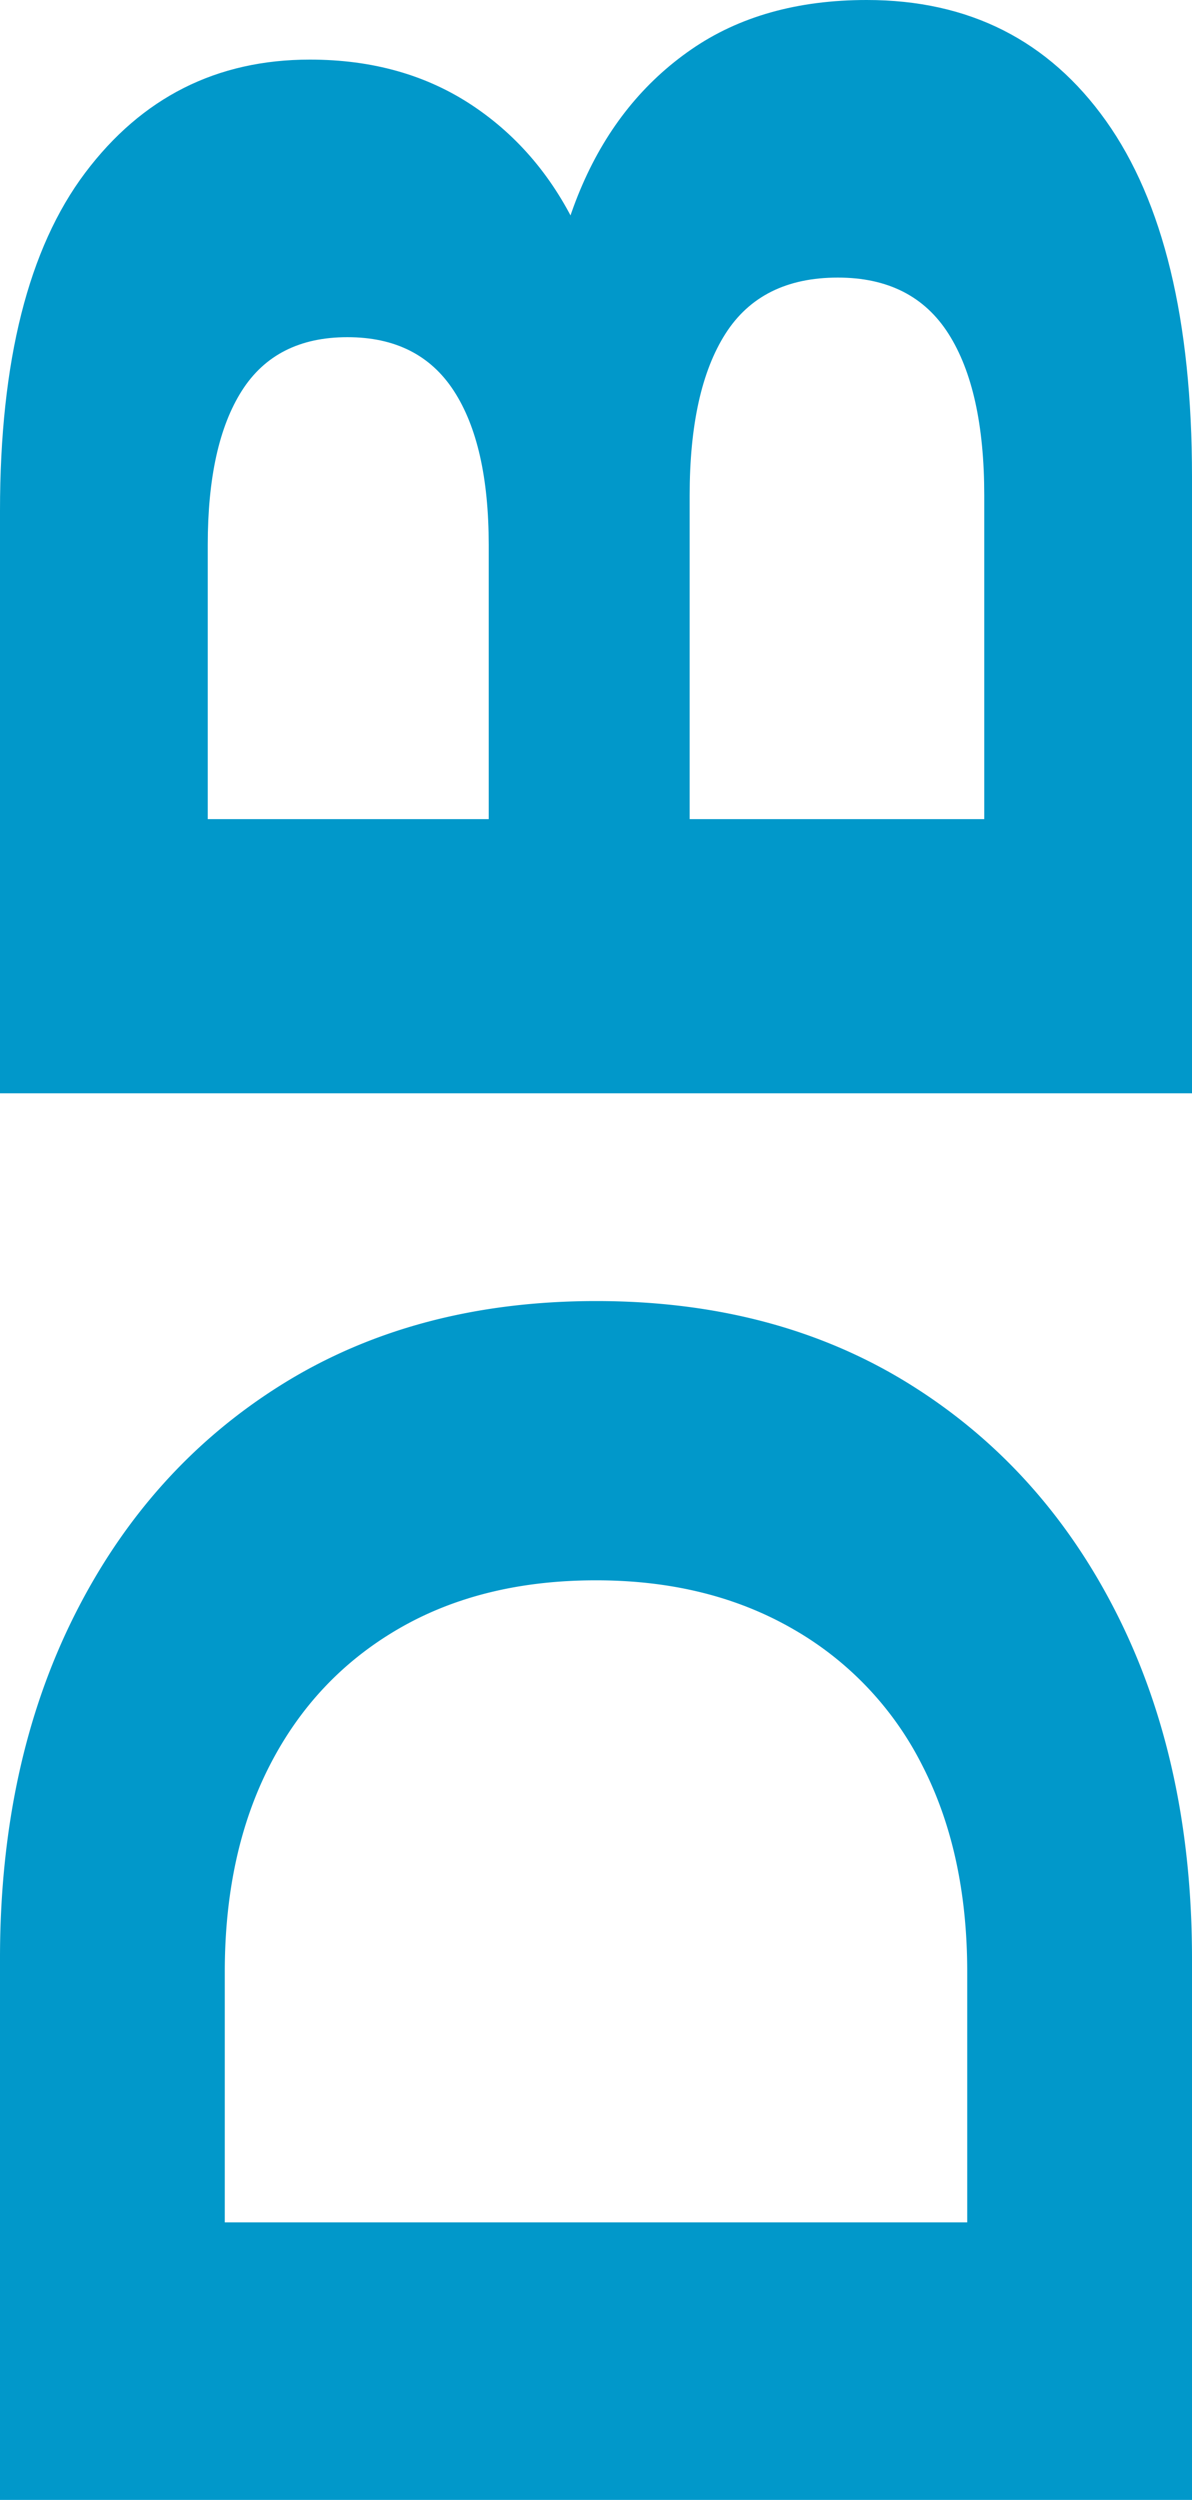
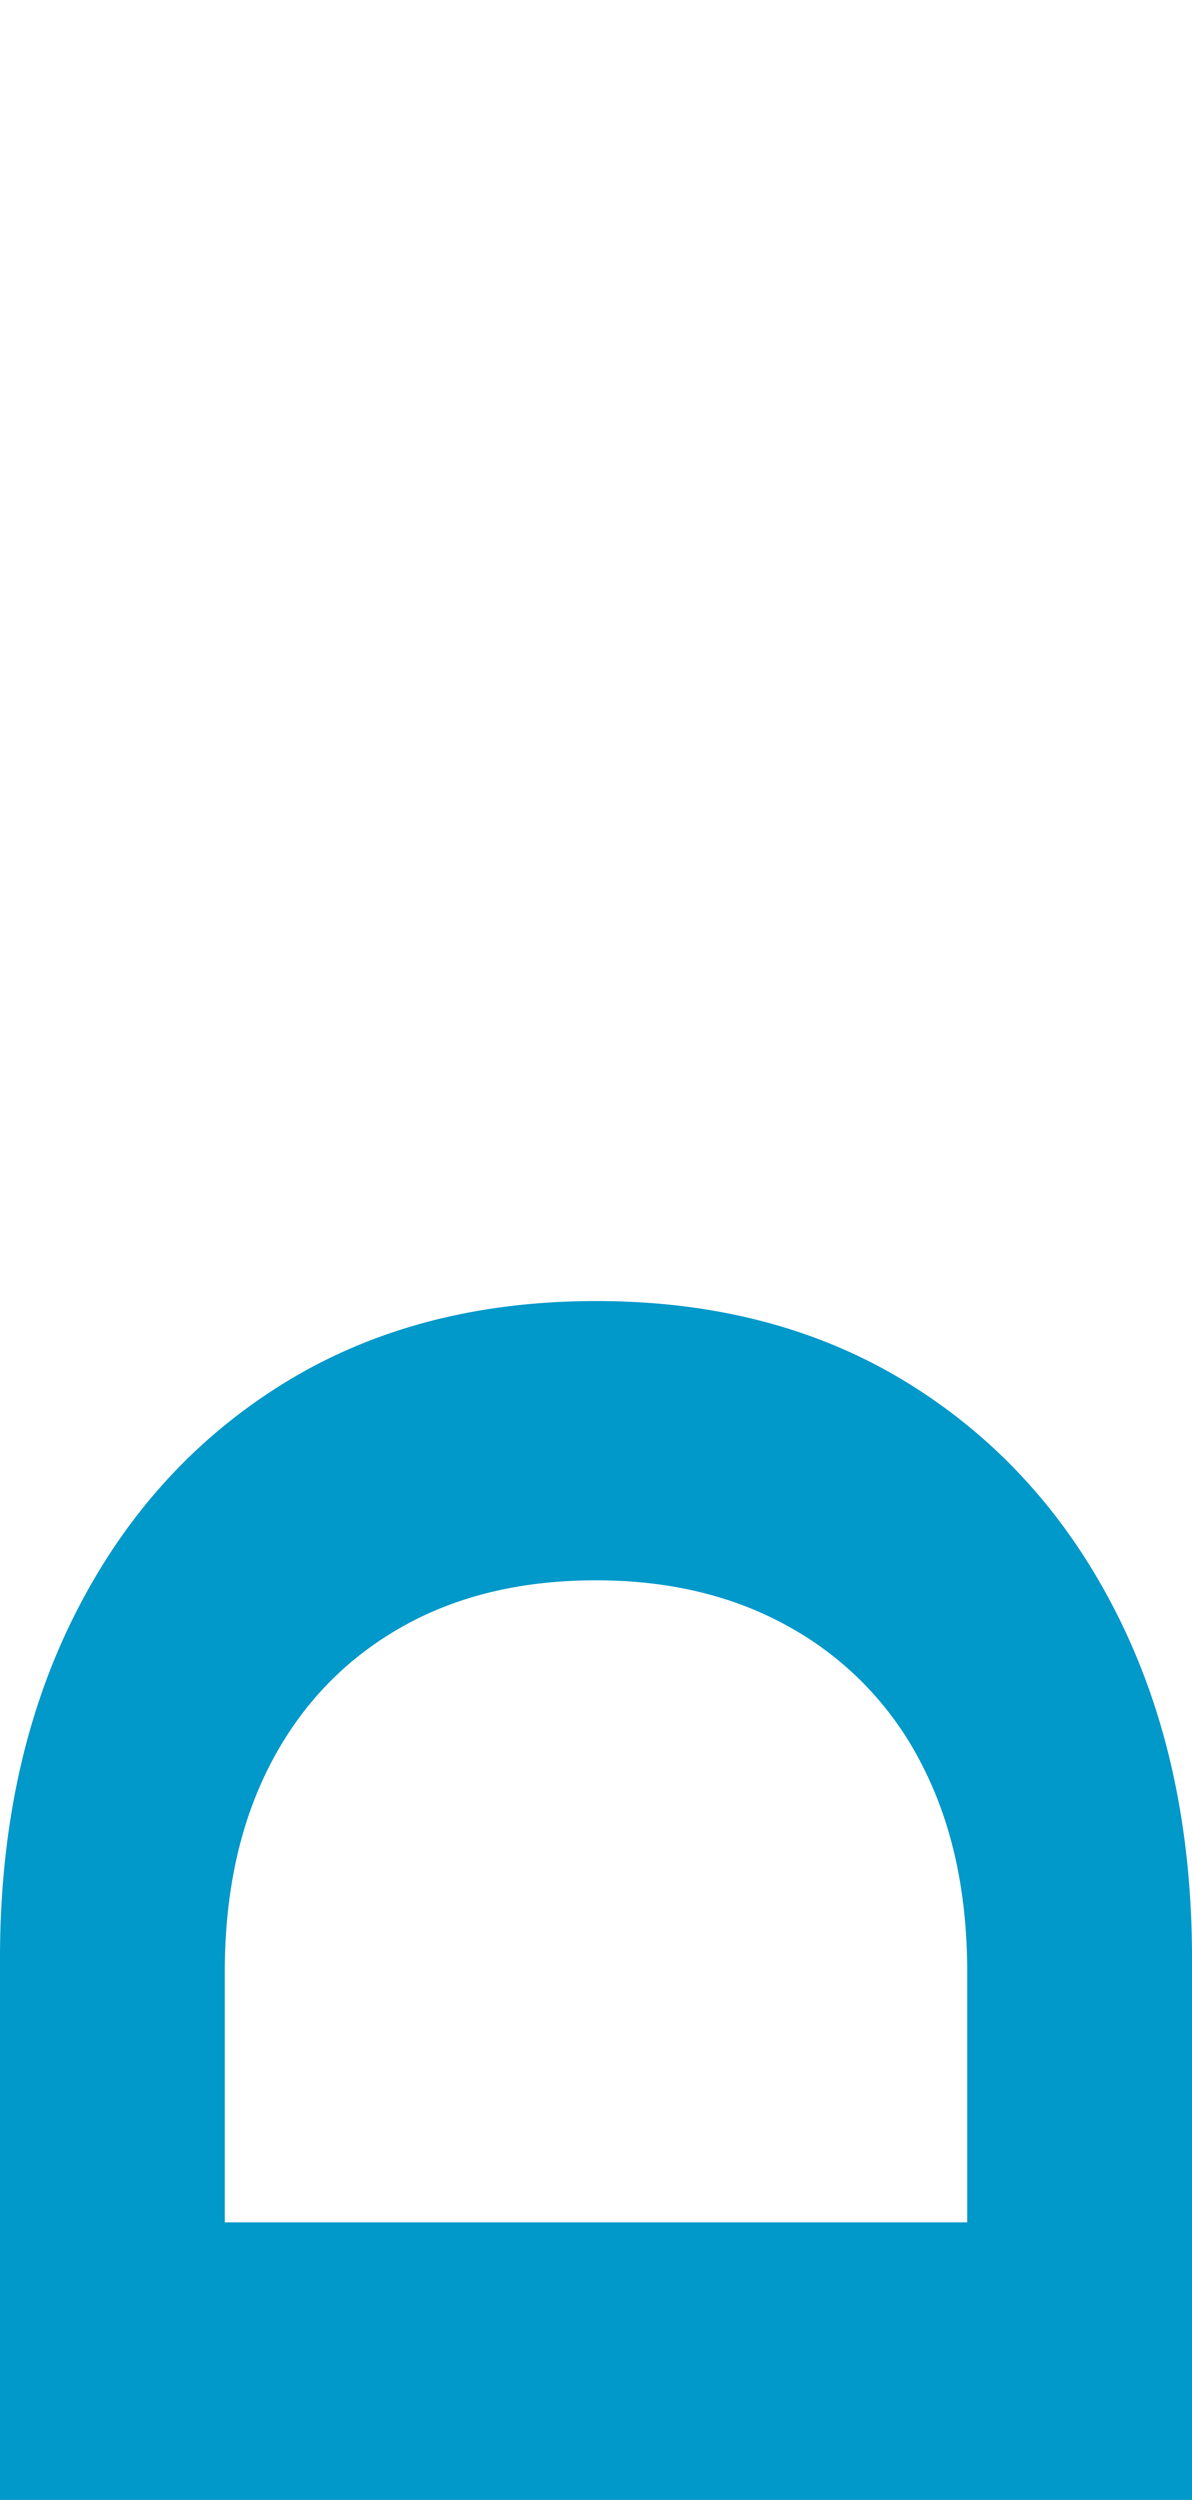
<svg xmlns="http://www.w3.org/2000/svg" viewBox="0 0 560 1174.39">
  <defs>
    <style>.cls-1{fill:#0198ca;}</style>
  </defs>
  <g id="Слой_2" data-name="Слой 2">
    <g id="Слой_1-2" data-name="Слой 1">
      <path class="cls-1" d="M560,1174.39H0V920q0-91.2,34.8-160.8t97.6-108.8q62.82-39.18,147.6-39.2t147.6,39.2q62.81,39.21,97.6,108.8T560,920ZM454.4,1044V926.39q0-56-21.2-97.2a153,153,0,0,0-60.8-64q-39.6-22.8-92.4-22.8-53.58,0-92.8,22.8t-60.4,64q-21.19,41.22-21.2,97.2V1044Z" />
-       <path class="cls-1" d="M560,513.6H0V240Q0,134.4,40,81.2T145.6,28q44,0,76.4,21.6t50,59.6q17.61,38,17.6,86L256,180q0-52.8,17.6-93.2t51.2-63.6Q358.4,0,407.2,0q72,0,112.4,56.8T560,224ZM462.4,384.8v-152q0-49.59-16.8-76t-52-26.4q-36,0-52.8,26.4t-16.8,76V394.4H229.6V256q0-47.19-16.4-72.4t-50-25.2q-33.6,0-49.6,25.2T97.6,256V384.8Z" />
    </g>
  </g>
</svg>